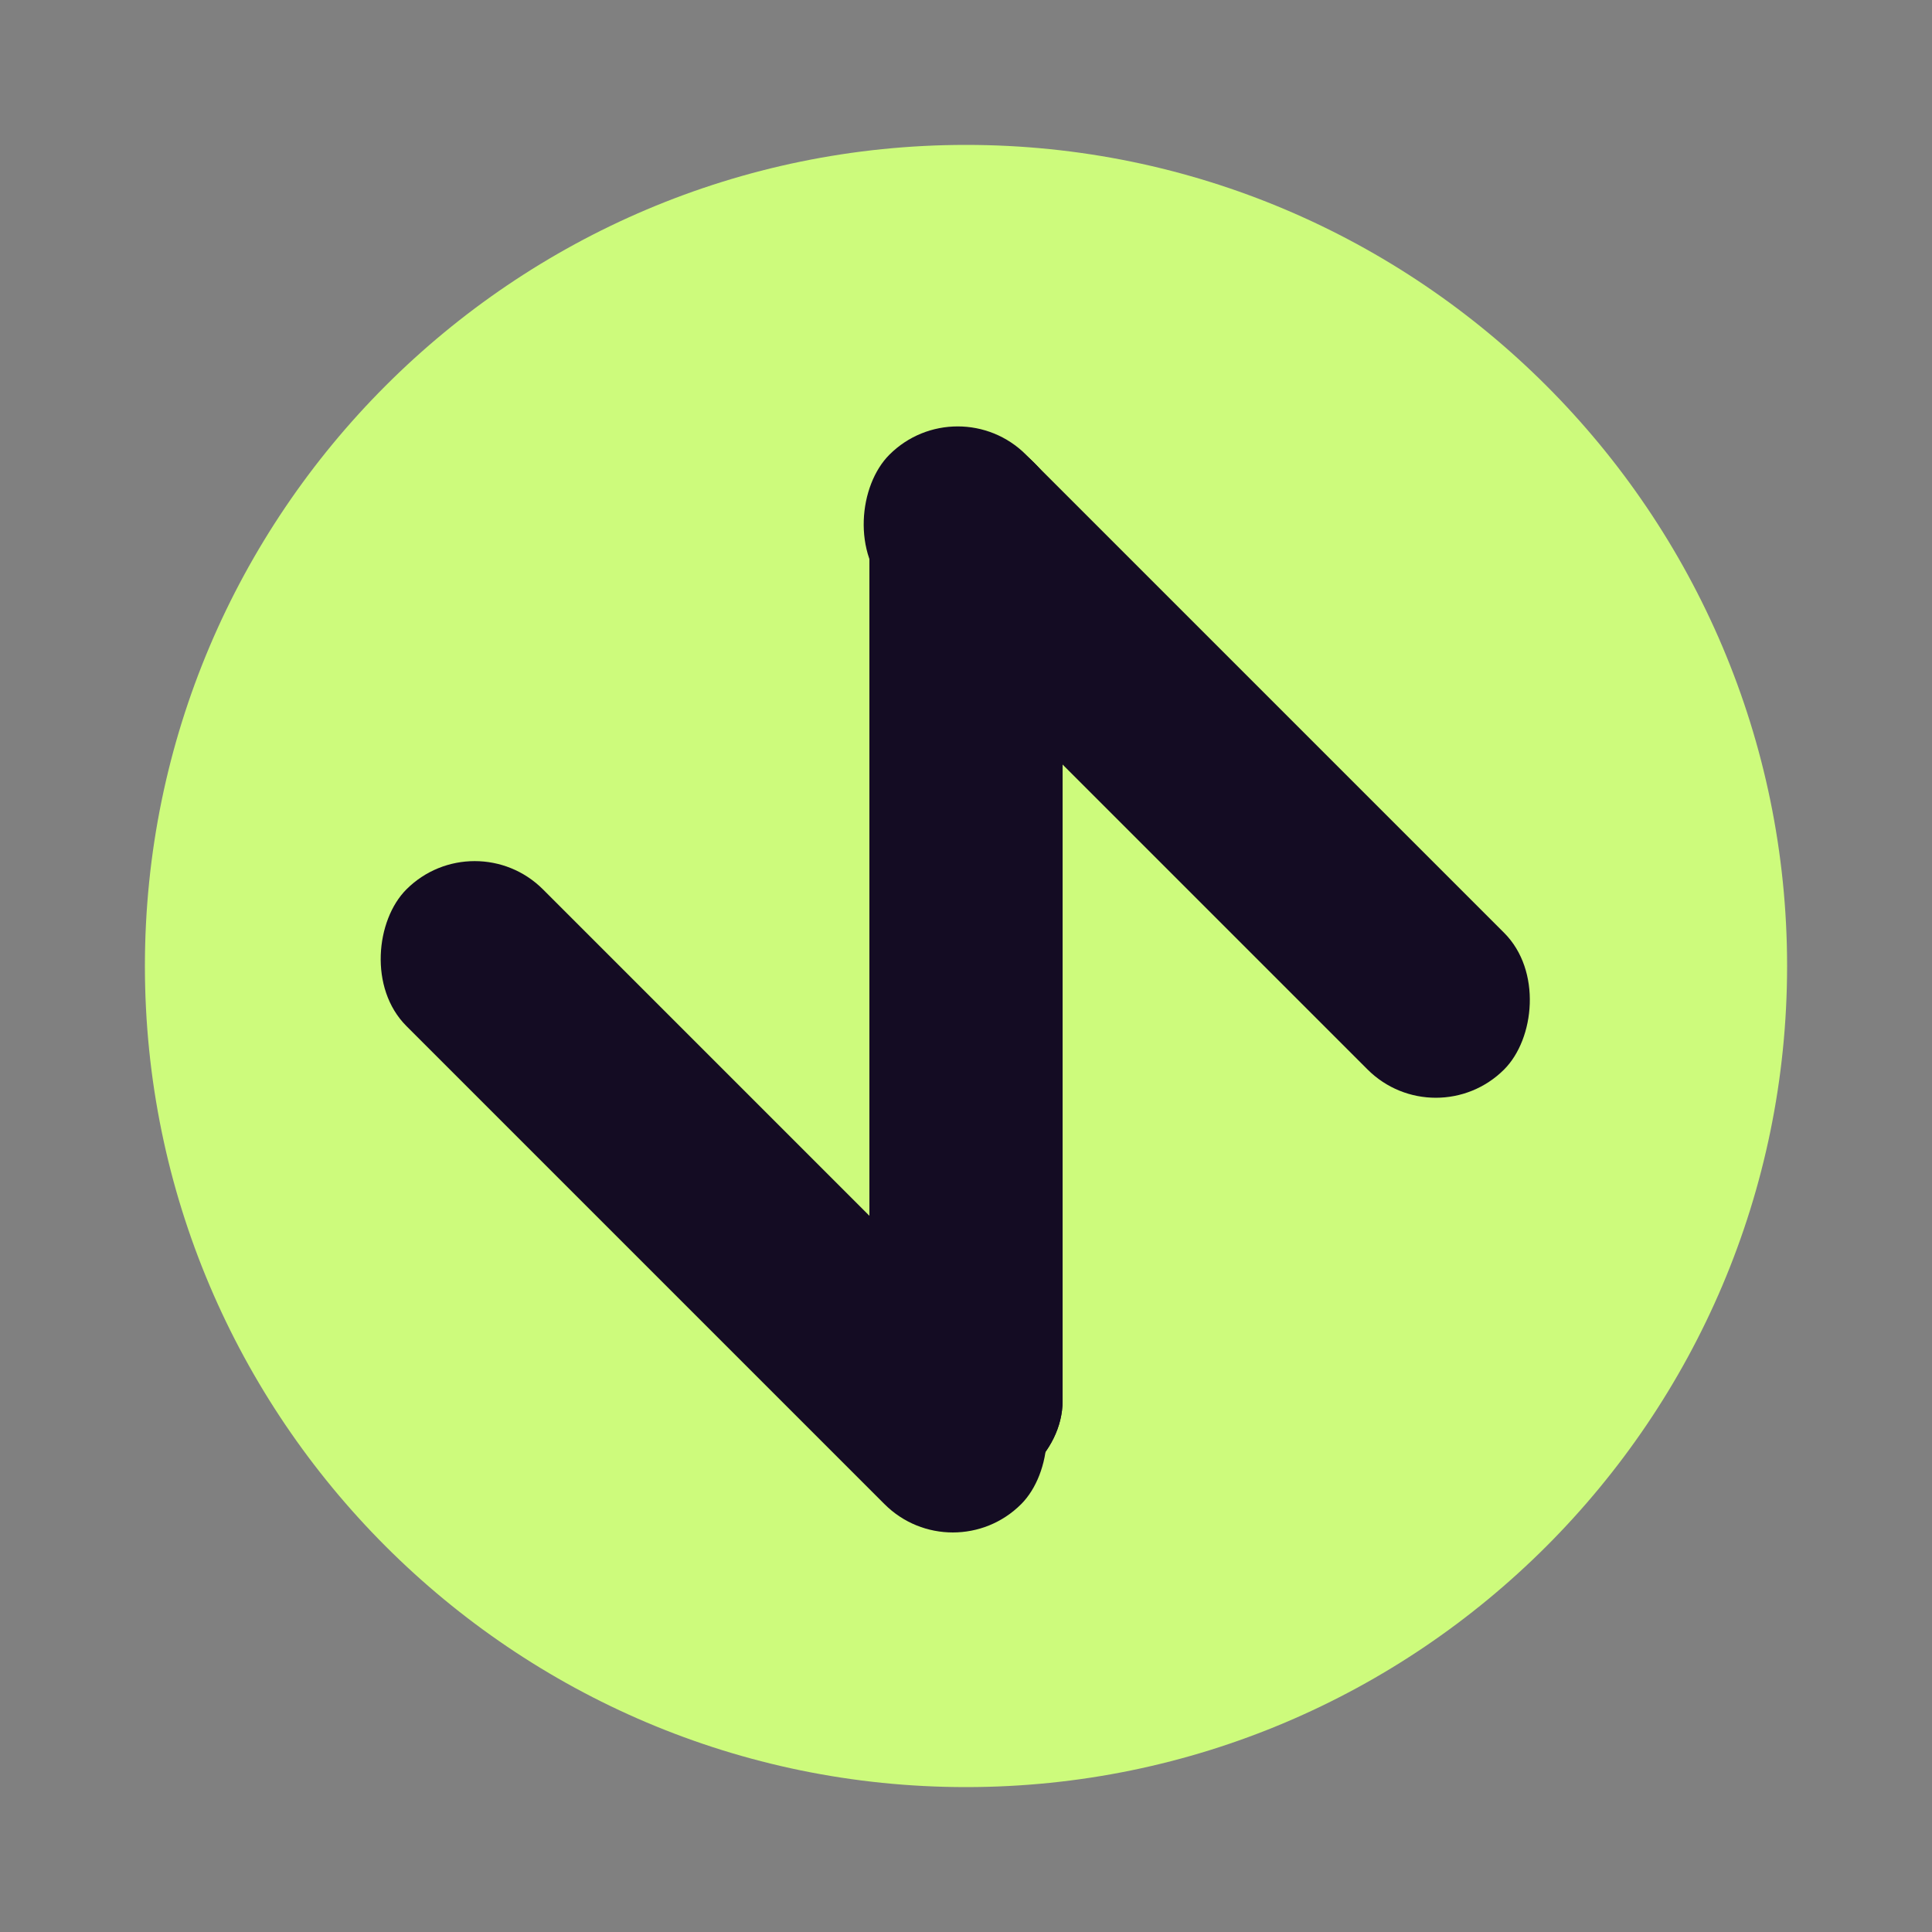
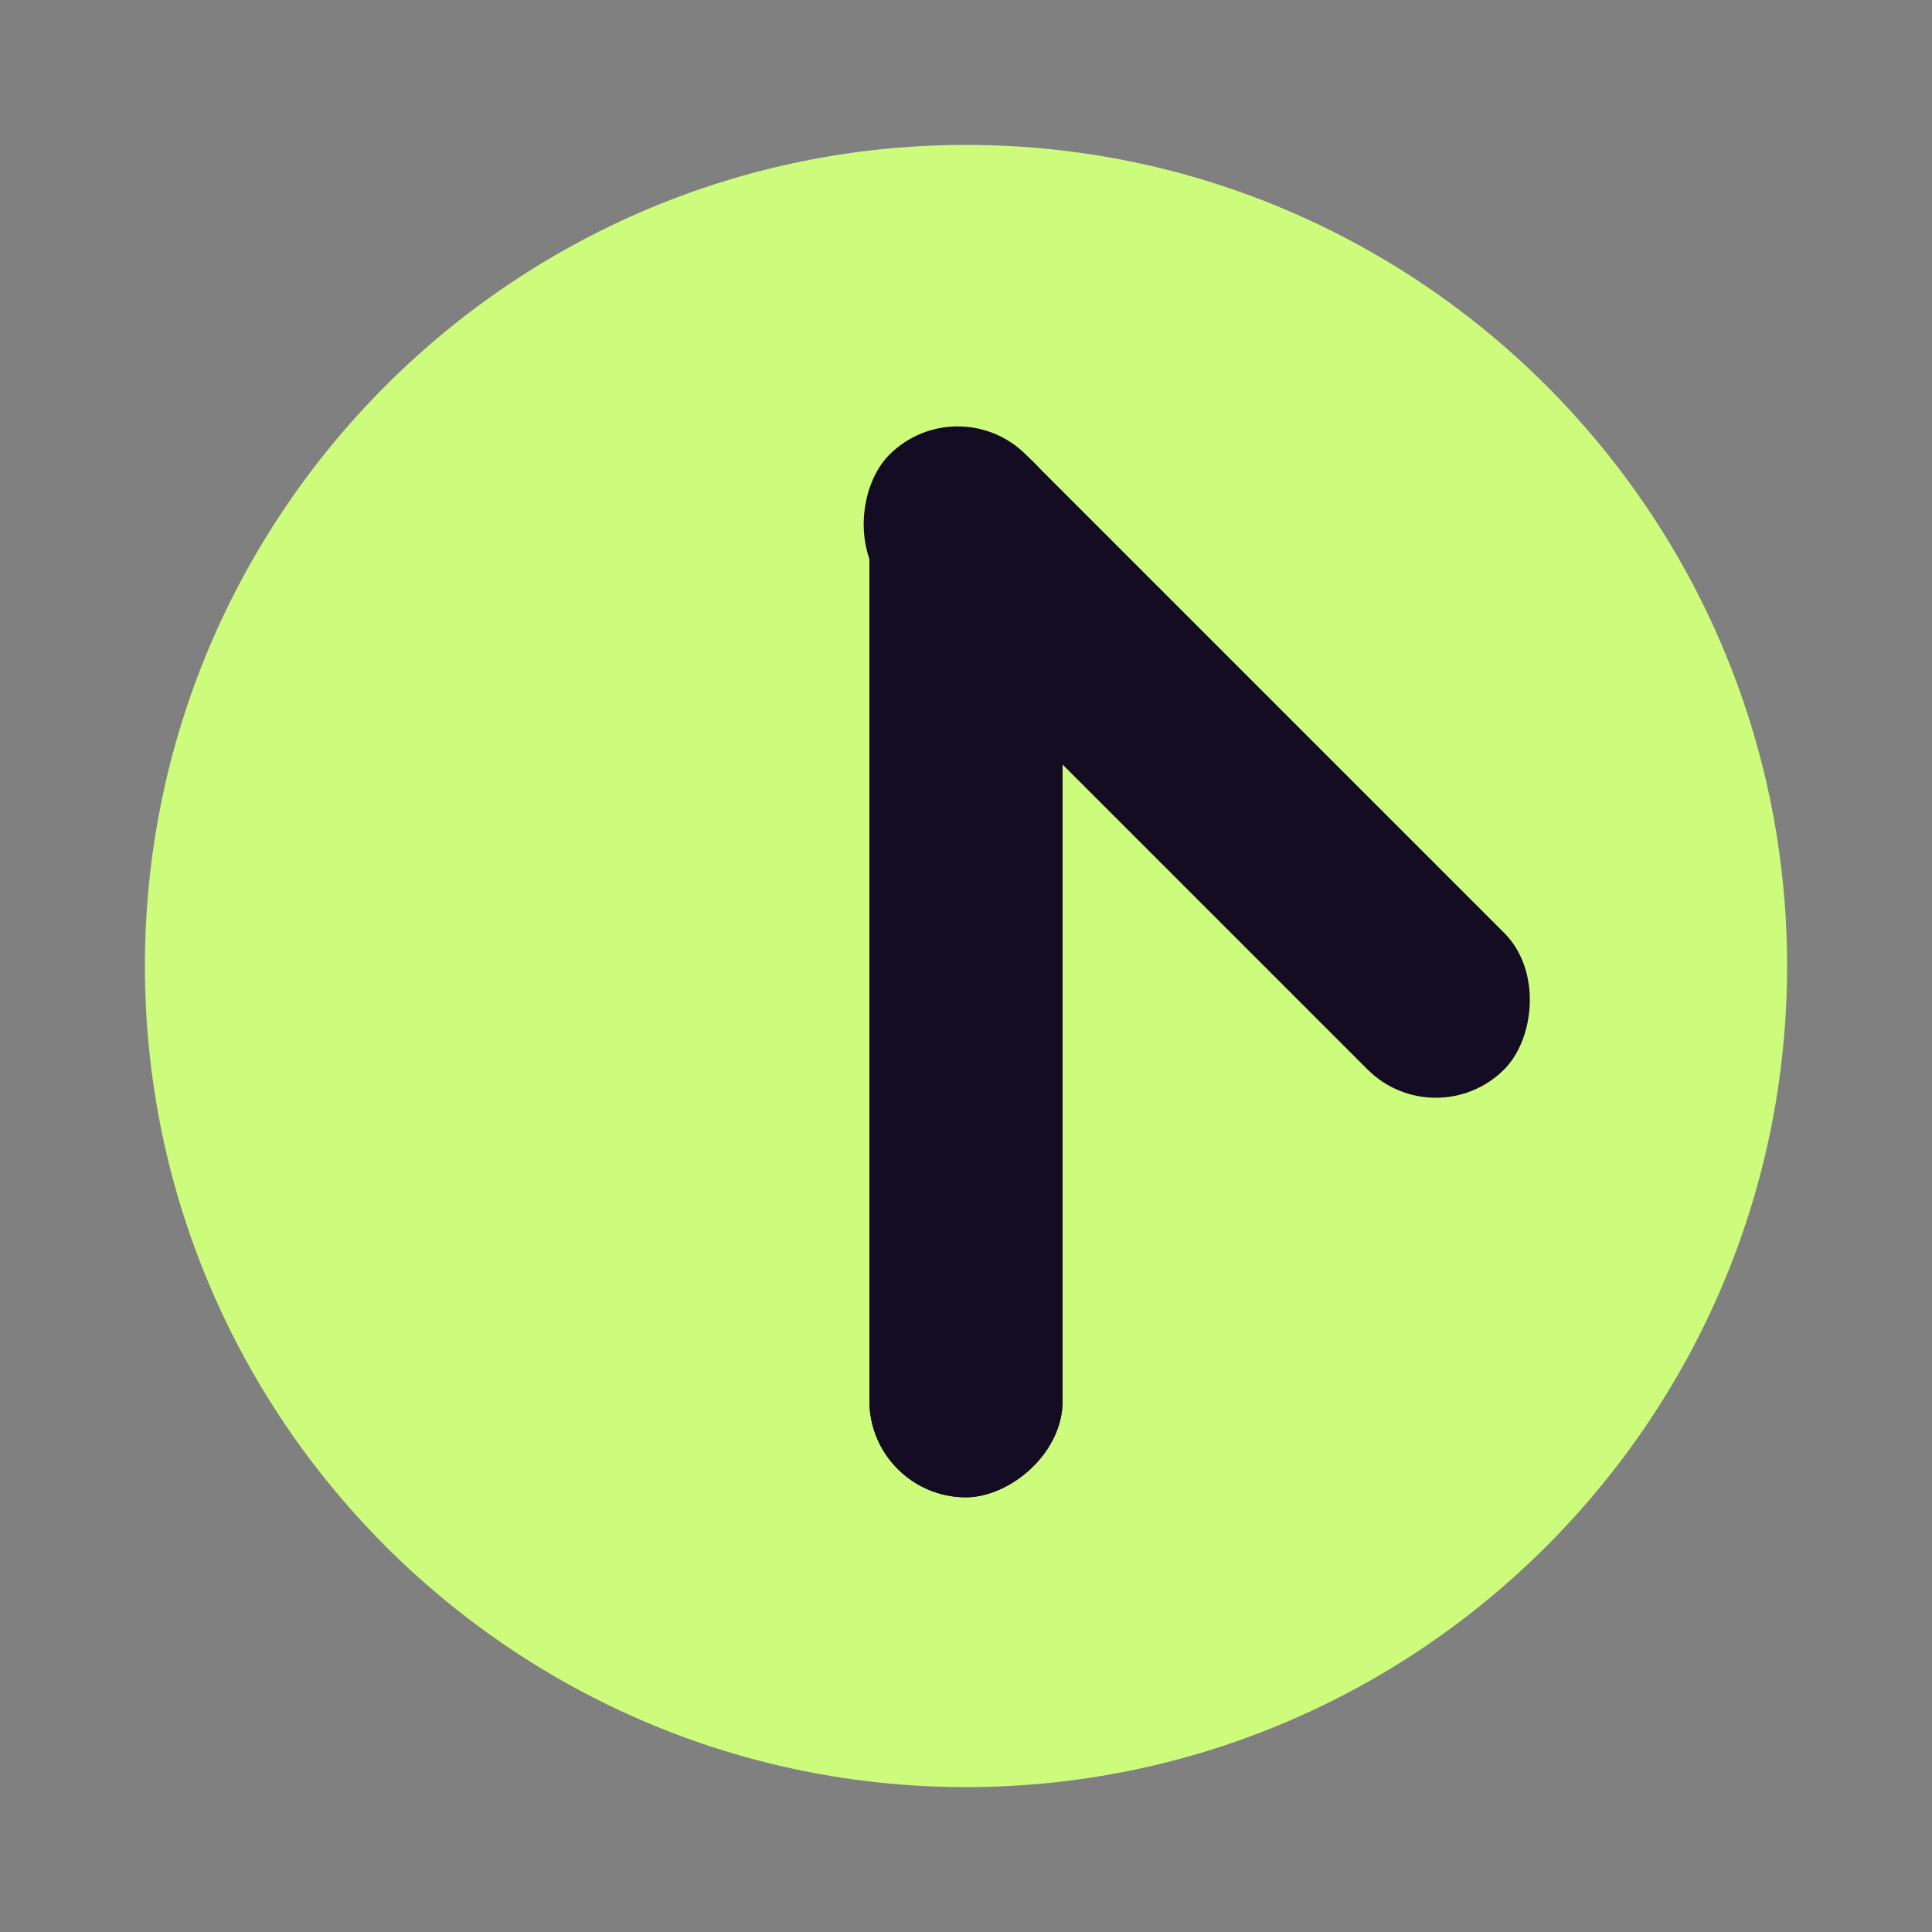
<svg xmlns="http://www.w3.org/2000/svg" width="40" height="40" viewBox="0 0 40 40" fill="none">
  <rect x="0" y="0" width="40" height="40" fill="#808080" stroke="none" />
  <path d="M20 37C10.626 37 3 29.374 3 20C3 10.626 10.626 3 20 3C29.374 3 37 10.626 37 20C37 29.374 29.374 37 20 37Z" fill="#CDFB7C" />
  <rect x="19.828" y="8" width="18" height="4" rx="2" transform="rotate(45 19.828 8)" fill="#140C23" />
-   <rect x="9.828" y="17" width="18" height="4" rx="2" transform="rotate(45 9.828 17)" fill="#140C23" />
  <rect x="22" y="9" width="22" height="4" rx="2" transform="rotate(90 22 9)" fill="#140C23" />
  <rect x="22" y="9" width="22" height="4" rx="2" transform="rotate(90 22 9)" fill="#140C23" />
</svg>